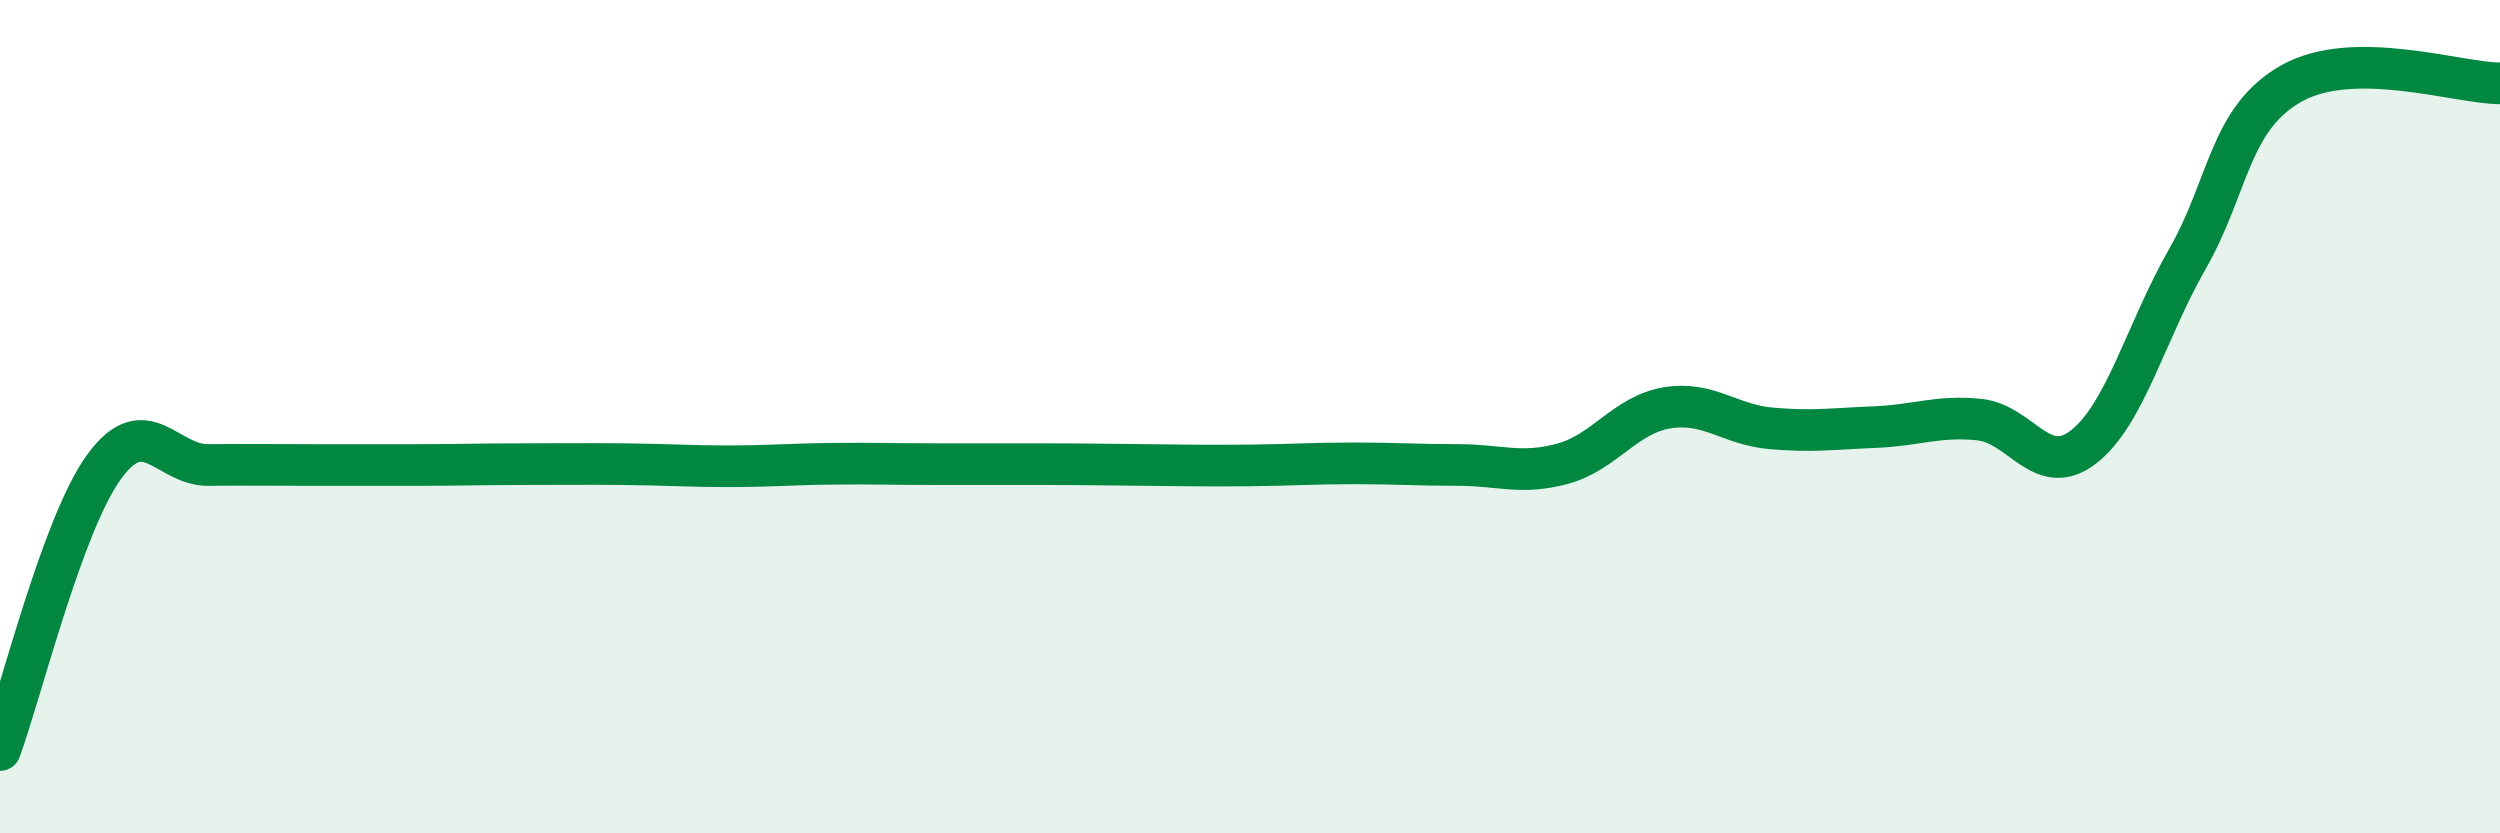
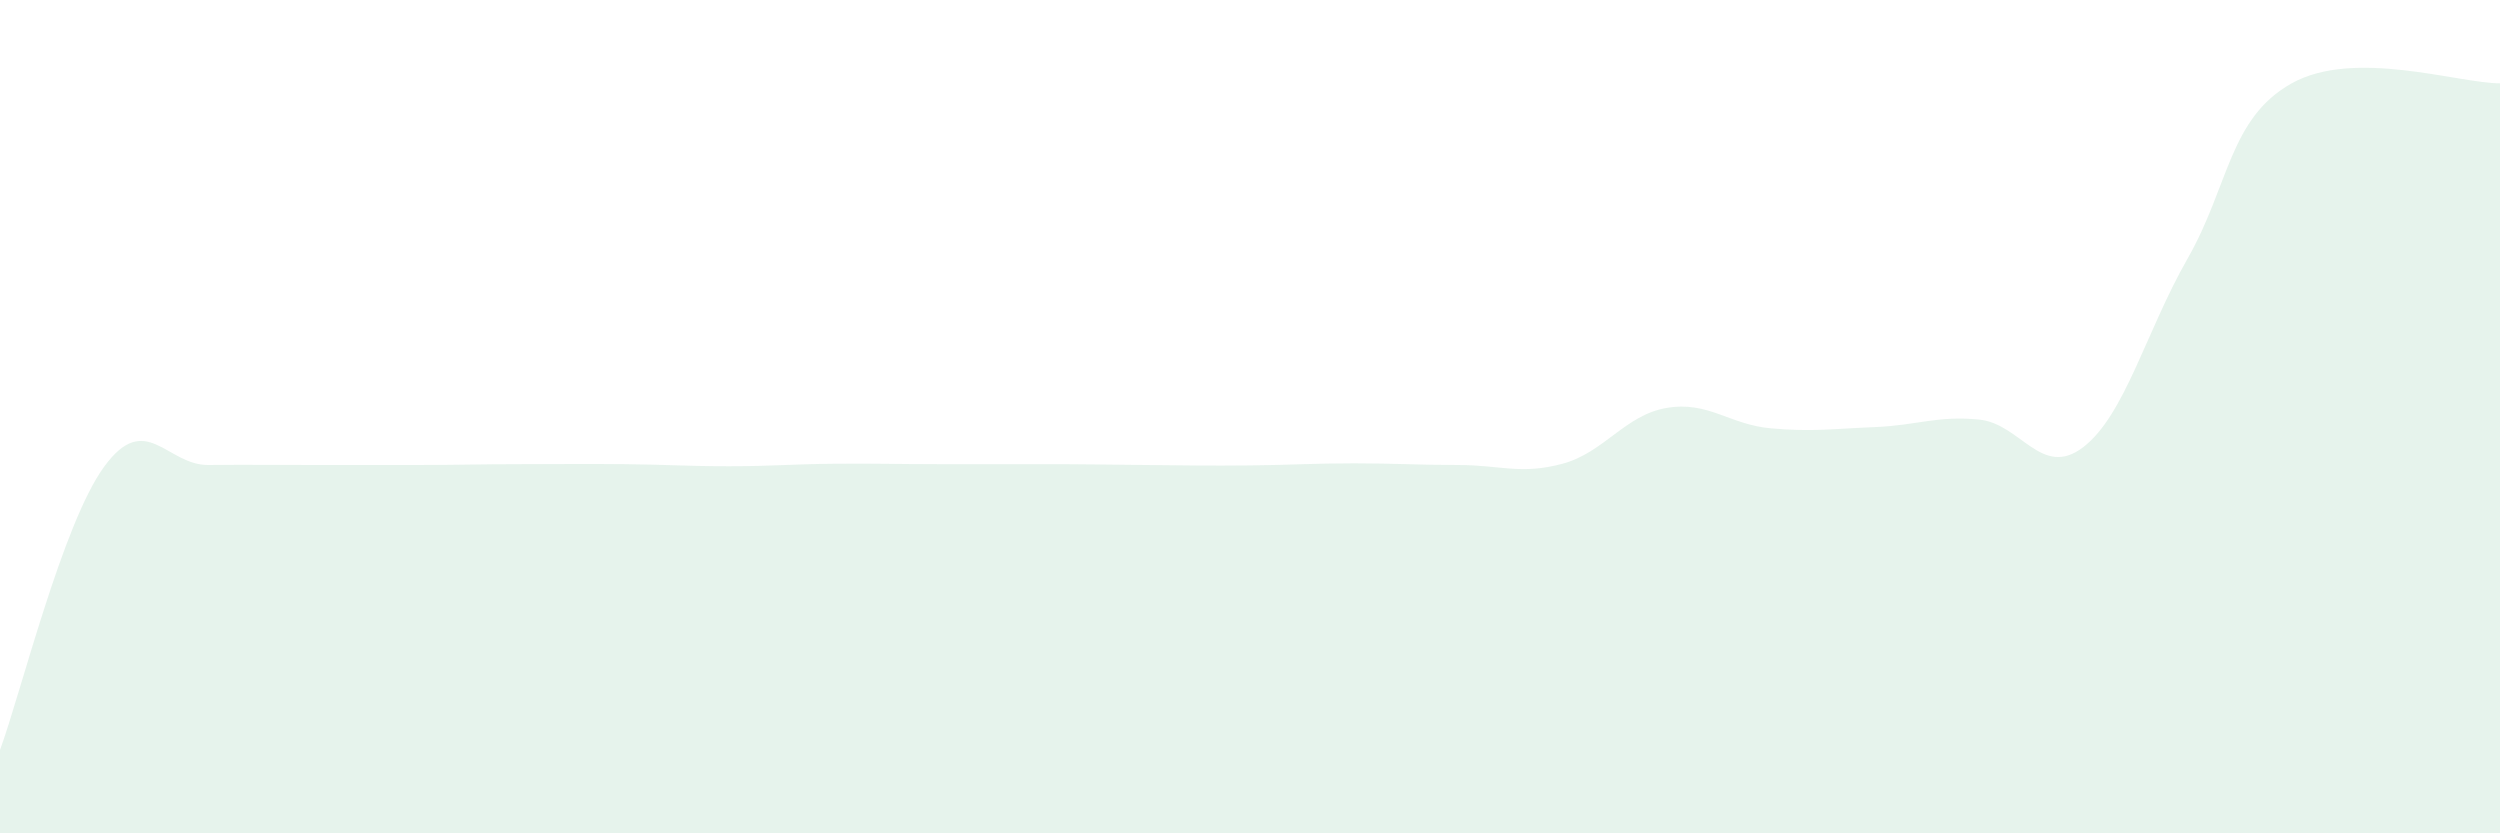
<svg xmlns="http://www.w3.org/2000/svg" width="60" height="20" viewBox="0 0 60 20">
  <path d="M 0,18 C 0.5,16.64 1.5,12.57 2.5,11.2 C 3.5,9.83 4,11.17 5,11.16 C 6,11.15 6.5,11.16 7.5,11.16 C 8.5,11.16 9,11.16 10,11.16 C 11,11.16 11.5,11.14 12.5,11.14 C 13.5,11.14 14,11.13 15,11.14 C 16,11.15 16.5,11.19 17.5,11.19 C 18.5,11.19 19,11.14 20,11.13 C 21,11.12 21.5,11.14 22.5,11.14 C 23.5,11.14 24,11.14 25,11.14 C 26,11.14 26.5,11.15 27.5,11.16 C 28.5,11.17 29,11.18 30,11.17 C 31,11.16 31.5,11.12 32.5,11.12 C 33.5,11.12 34,11.16 35,11.16 C 36,11.16 36.5,11.4 37.5,11.13 C 38.5,10.86 39,9.96 40,9.79 C 41,9.62 41.5,10.19 42.5,10.28 C 43.5,10.37 44,10.29 45,10.25 C 46,10.21 46.5,9.97 47.5,10.07 C 48.5,10.17 49,11.5 50,10.73 C 51,9.96 51.5,7.96 52.5,6.21 C 53.5,4.46 53.5,2.84 55,2 C 56.5,1.16 59,2 60,2L60 20L0 20Z" fill="#008740" opacity="0.1" stroke-linecap="round" stroke-linejoin="round" />
-   <path d="M 0,18 C 0.5,16.64 1.5,12.57 2.5,11.2 C 3.5,9.83 4,11.17 5,11.16 C 6,11.15 6.5,11.16 7.5,11.16 C 8.5,11.16 9,11.16 10,11.16 C 11,11.16 11.5,11.14 12.5,11.14 C 13.5,11.14 14,11.13 15,11.14 C 16,11.15 16.5,11.19 17.5,11.19 C 18.5,11.19 19,11.14 20,11.13 C 21,11.12 21.5,11.14 22.5,11.14 C 23.5,11.14 24,11.14 25,11.14 C 26,11.14 26.5,11.15 27.5,11.16 C 28.5,11.17 29,11.18 30,11.17 C 31,11.16 31.5,11.12 32.5,11.12 C 33.5,11.12 34,11.16 35,11.16 C 36,11.16 36.5,11.4 37.5,11.13 C 38.5,10.86 39,9.96 40,9.79 C 41,9.62 41.5,10.19 42.5,10.28 C 43.5,10.37 44,10.29 45,10.25 C 46,10.21 46.5,9.97 47.5,10.07 C 48.5,10.17 49,11.5 50,10.73 C 51,9.96 51.5,7.96 52.5,6.21 C 53.5,4.46 53.5,2.84 55,2 C 56.5,1.16 59,2 60,2" stroke="#008740" stroke-width="1" fill="none" stroke-linecap="round" stroke-linejoin="round" />
</svg>